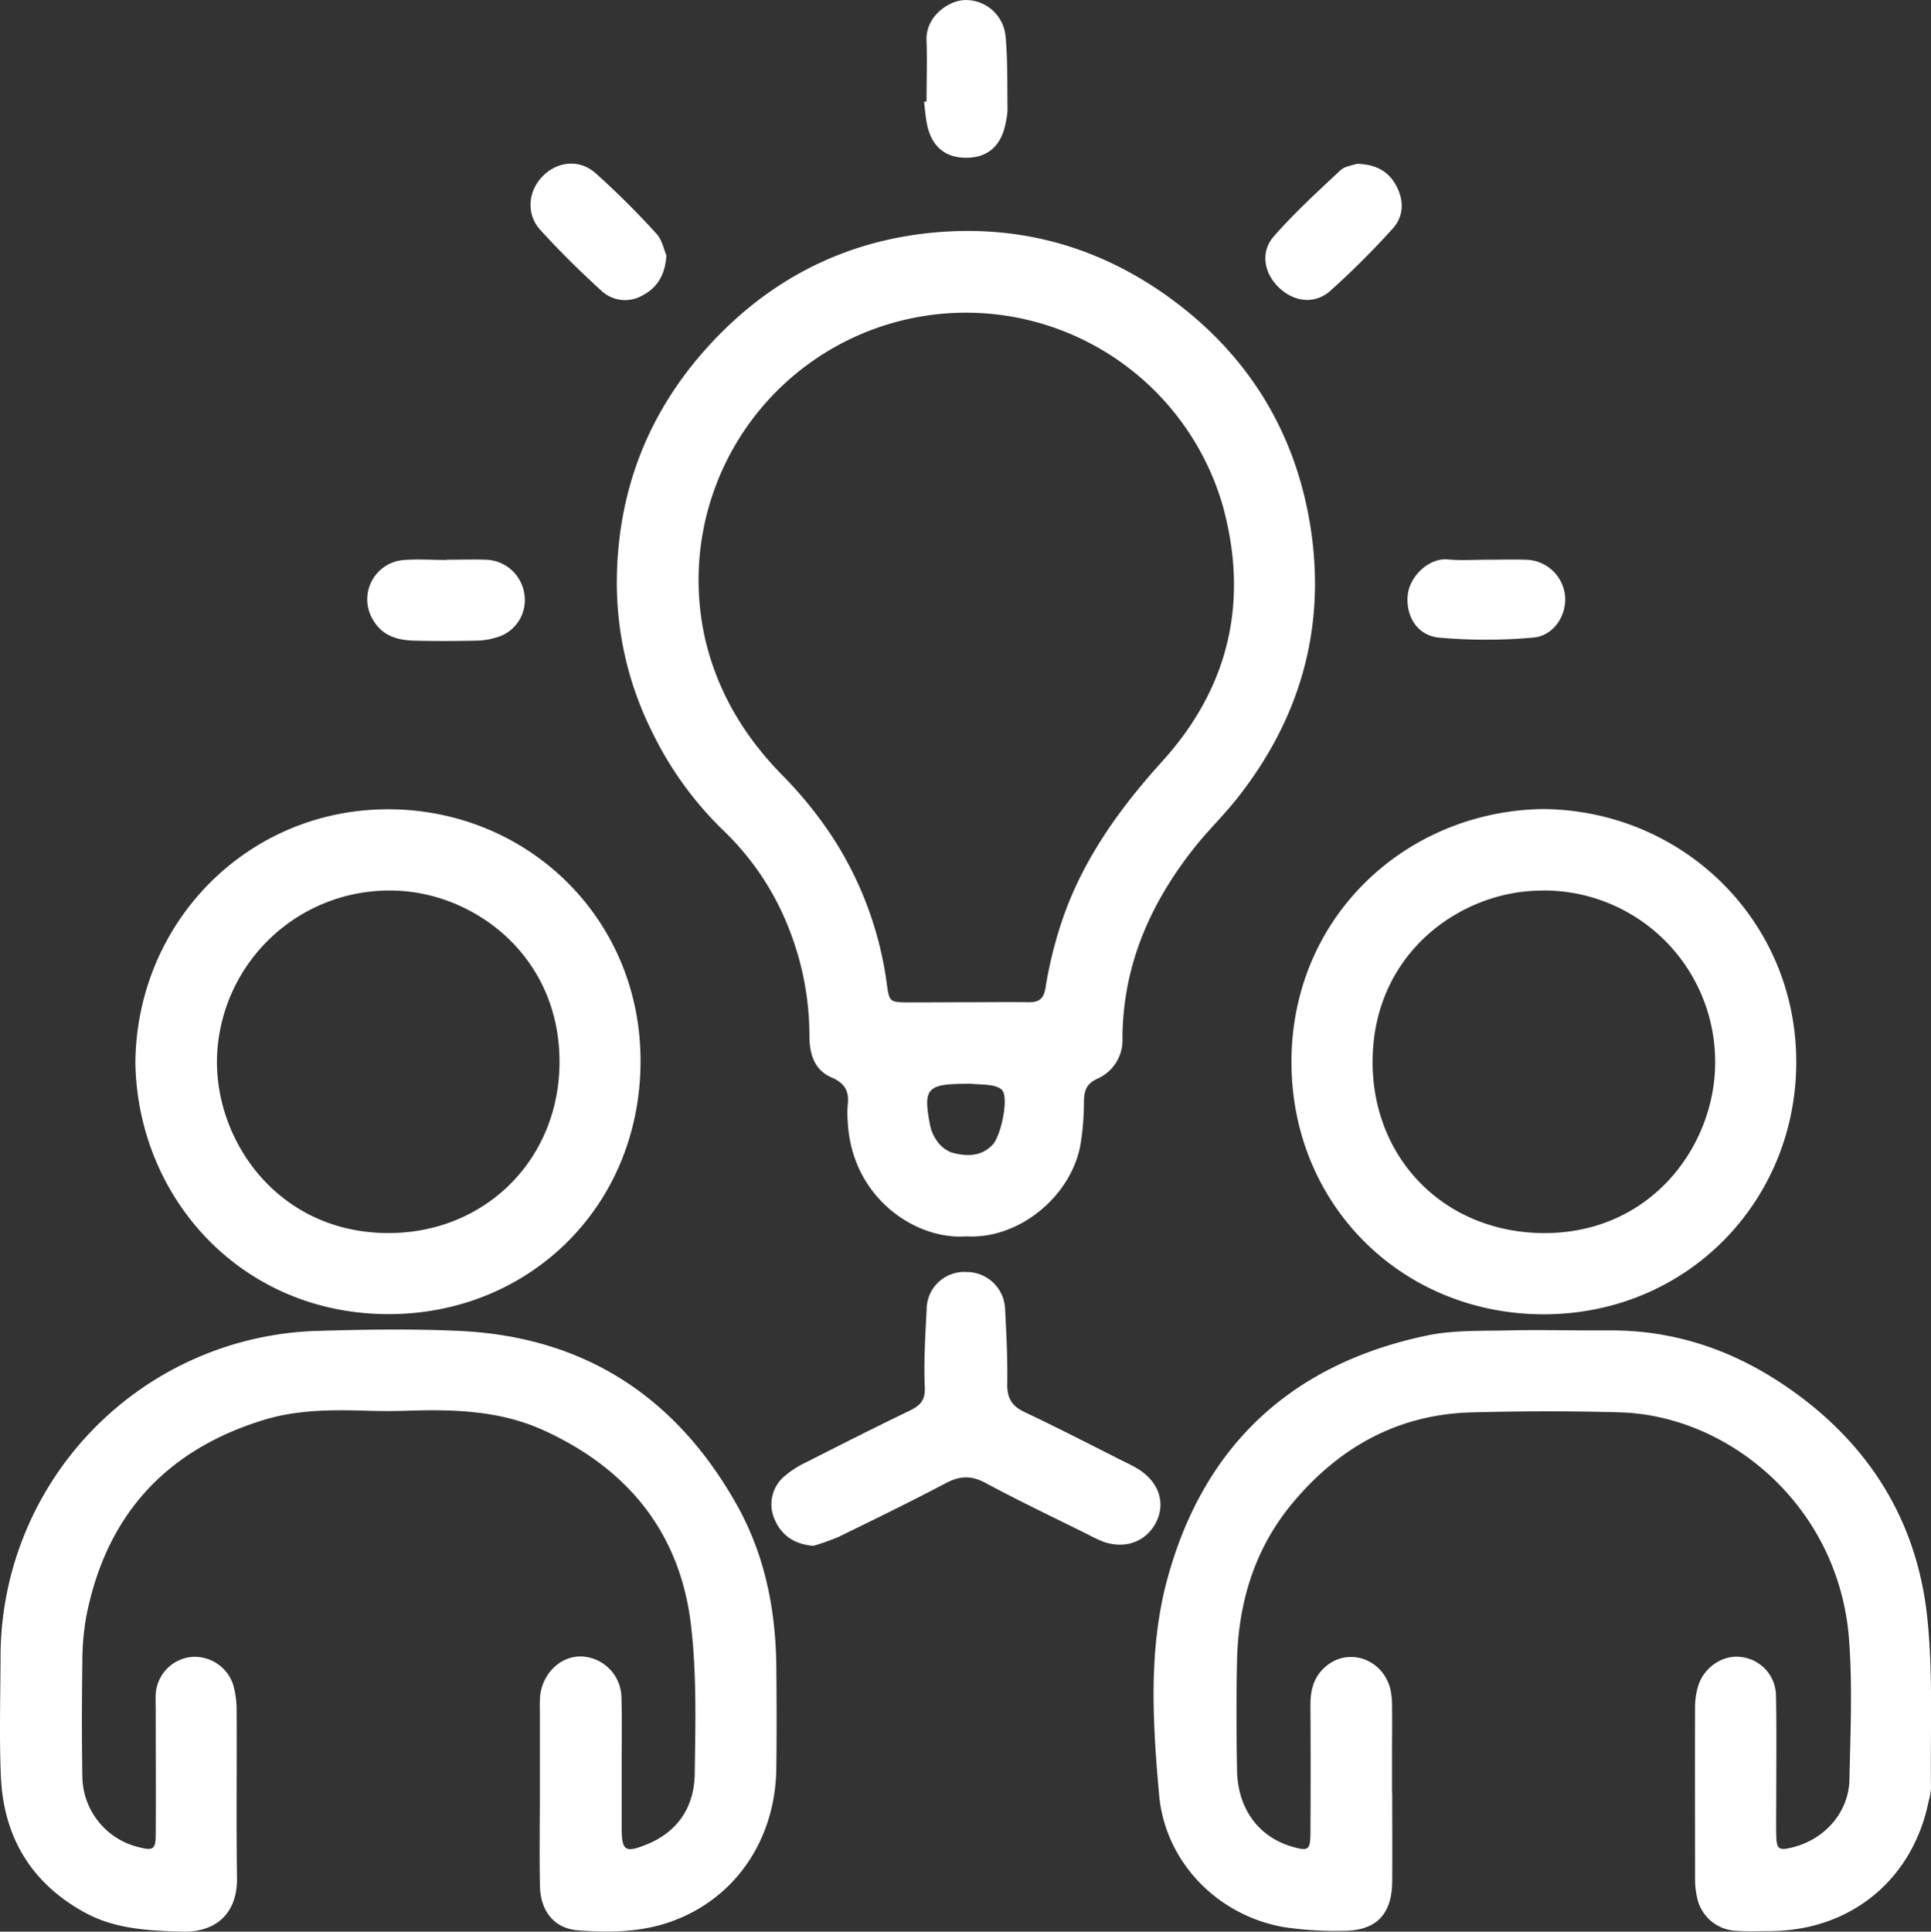
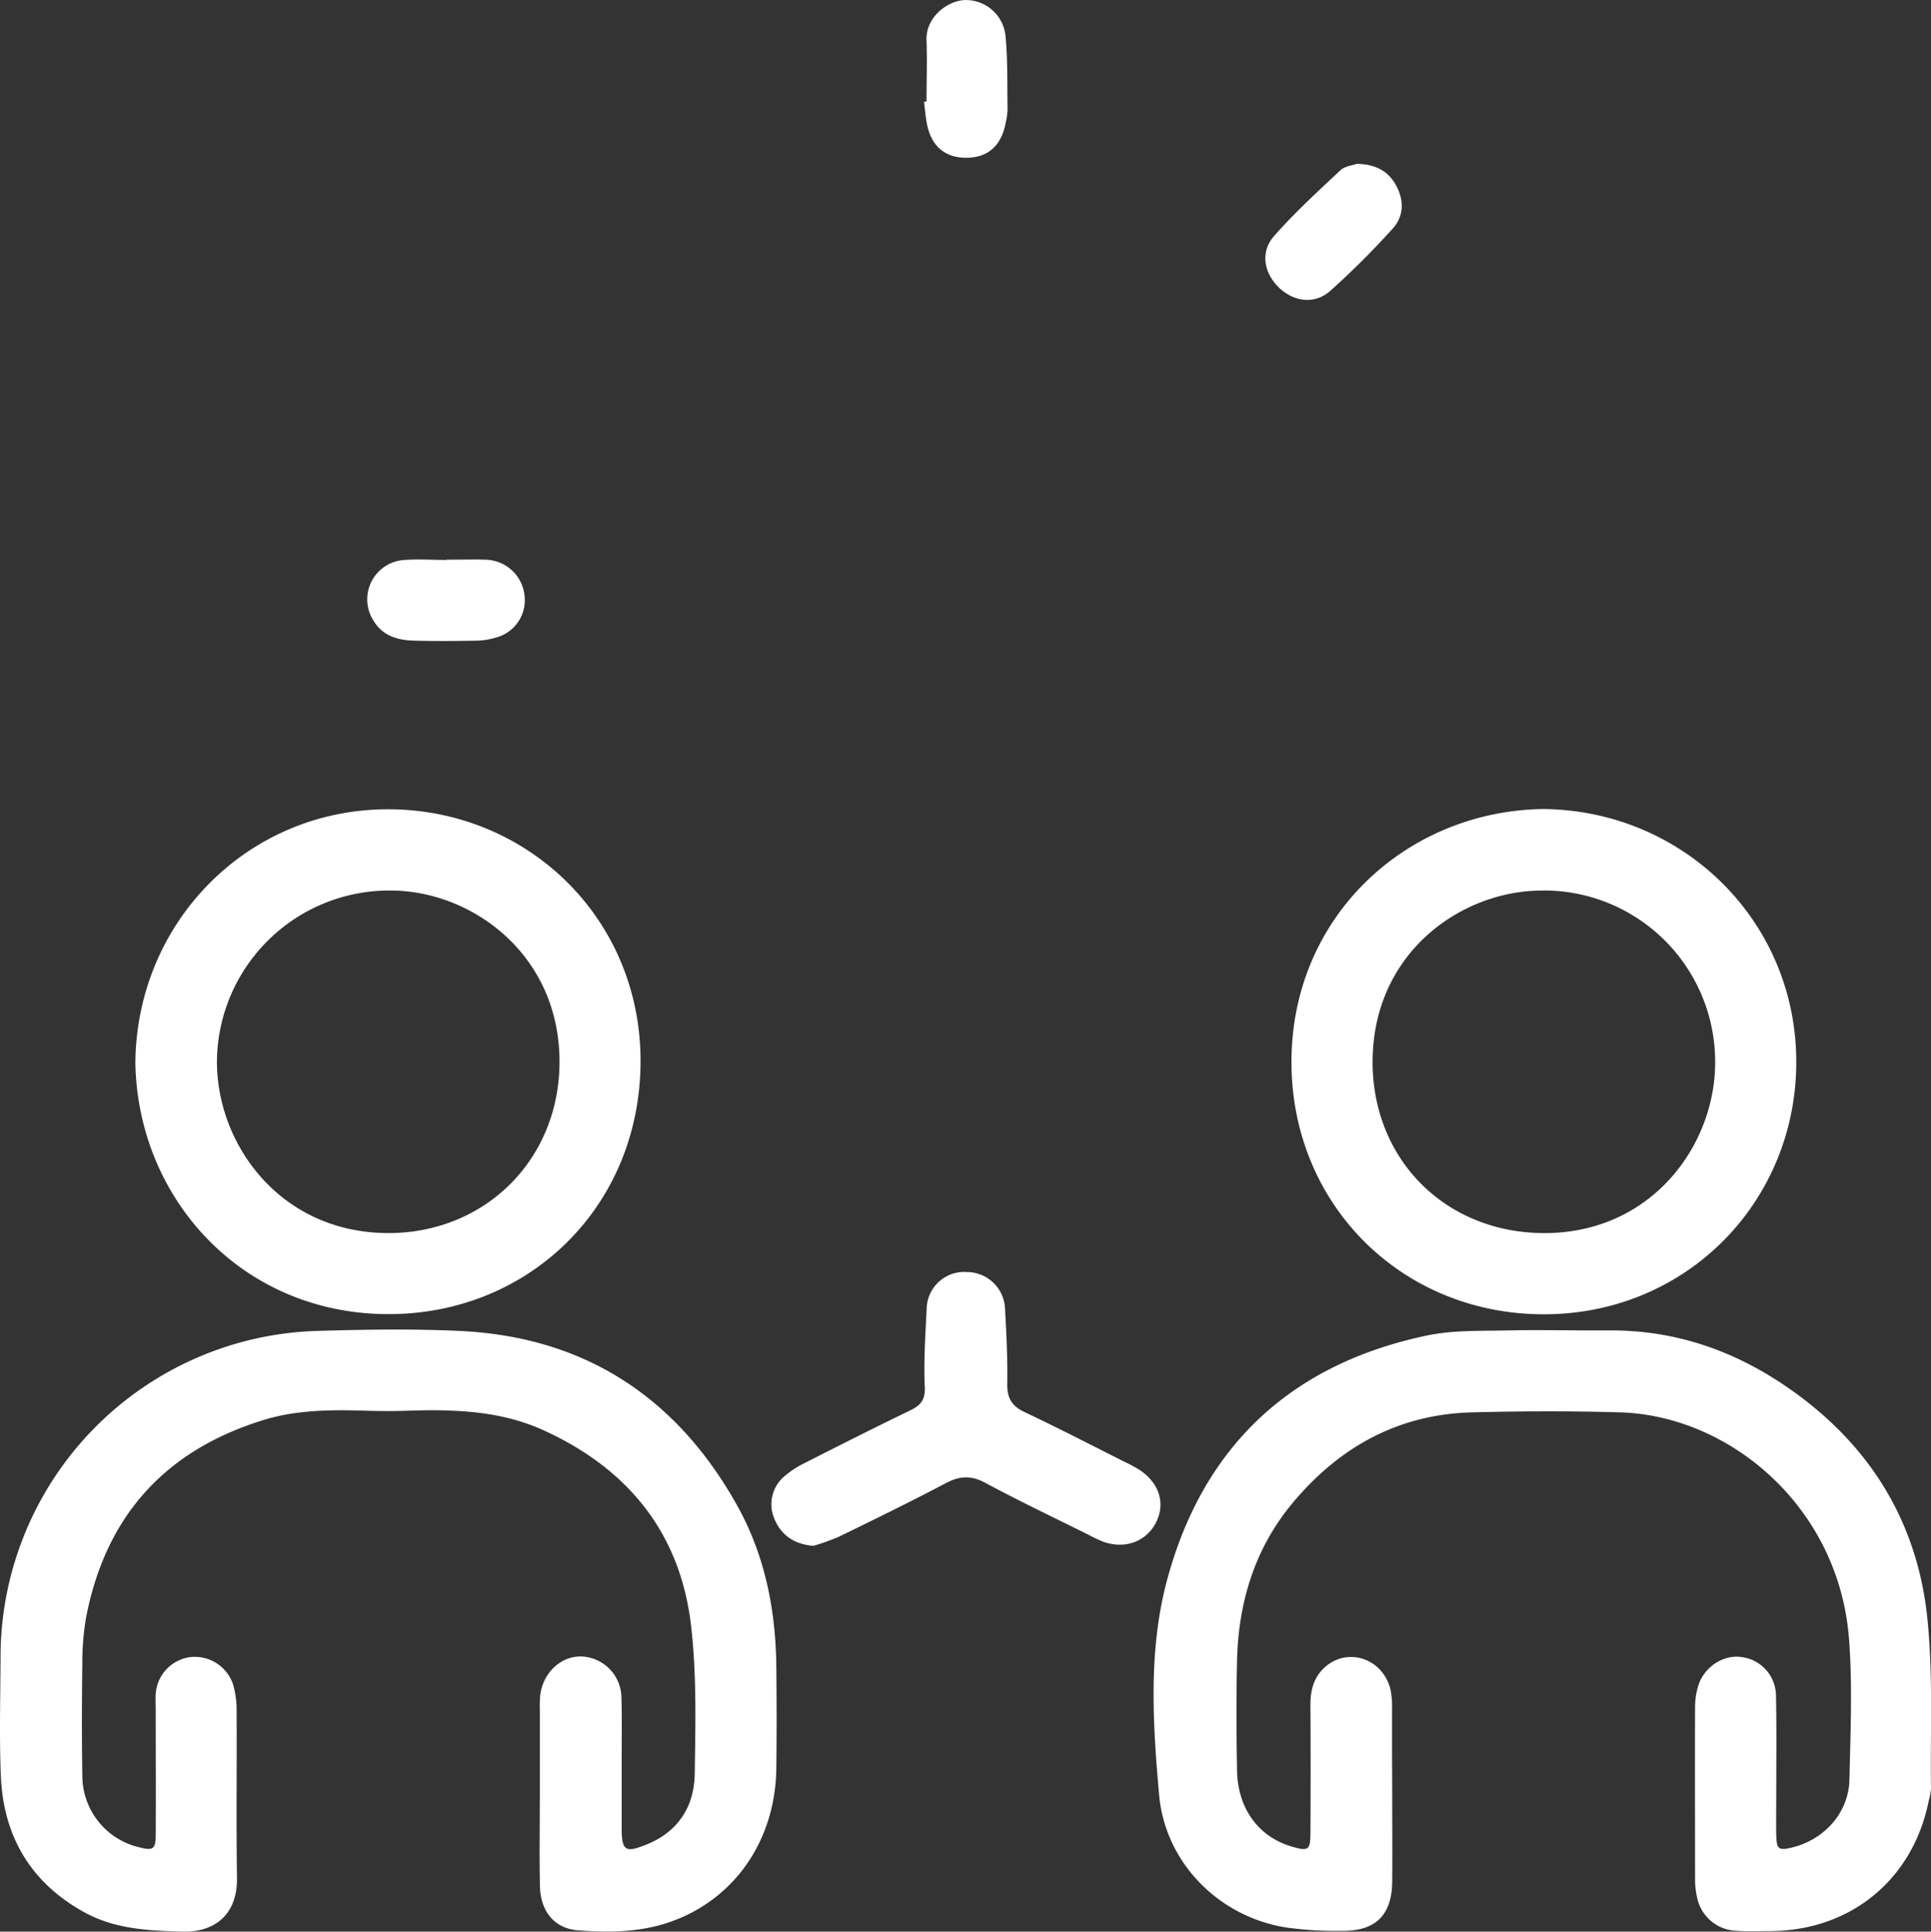
<svg xmlns="http://www.w3.org/2000/svg" viewBox="0 0 458.32 458.42">
  <rect x="0" y="0" width="458.32" height="458.42" fill="#333333" stroke="none" />
  <defs>
    <style>.cls-1{fill:#fff;}</style>
  </defs>
  <g id="Layer_2" data-name="Layer 2">
    <g id="Layer_1-2" data-name="Layer 1">
-       <path class="cls-1" d="M229.37,293.41c-12.15.93-27.28-9.29-28.16-27.22a24.28,24.28,0,0,1,0-4c.38-3.21-.69-5.14-3.88-6.51-4.14-1.78-5.24-5.72-5.22-10a68.84,68.84,0,0,0-4.52-24.4,65,65,0,0,0-16.09-24.38,82.58,82.58,0,0,1-16.82-23.4,79.06,79.06,0,0,1-8.28-34.68c-.06-20.69,6.54-39.21,20.25-55,14.53-16.7,32.85-26.54,54.82-28.62,22.16-2.09,42.18,4.21,59.62,18.11C298,86.83,308,104.61,311.16,125.81c3.52,23.75-2.78,45.17-17.76,63.95-3.11,3.9-6.73,7.4-9.83,11.3-10.53,13.26-17.08,28.07-17.15,45.32a10,10,0,0,1-6,9.64c-2.69,1.23-3.11,3-3.15,5.5a64.39,64.39,0,0,1-.78,9.91C254.41,283.77,241.91,294.17,229.37,293.41Zm.09-55.56c4.83,0,9.66-.08,14.49,0,2.58.06,3.79-.69,4.22-3.54a97.7,97.7,0,0,1,3.19-13.58c4.73-15.46,13.79-28.22,24.55-40.11,15.83-17.5,20.6-38,14.26-60.78a63.46,63.46,0,0,0-122.78,31.92c3,12.68,9.44,23.28,18.58,32.51a95.82,95.82,0,0,1,11.31,13.92A84.37,84.37,0,0,1,210.55,234c.51,3.58.75,3.83,4.41,3.88C219.8,237.91,224.63,237.85,229.46,237.85Zm.26,19.36c-9.71,0-10.64,1-9,9.68a9.72,9.72,0,0,0,1.76,4,7.28,7.28,0,0,0,3.45,2.65c3.45.93,7,1,9.71-1.92,2-2.2,4-11.64,2-13.12-1.78-1.35-4.88-1-7.4-1.33A4,4,0,0,0,229.72,257.21Z" />
-       <path class="cls-1" d="M330.44,425.55c0,7,.05,14,0,21-.07,7.83-3.86,11.71-11.68,11.67a83.71,83.71,0,0,1-13.91-.85c-15.87-2.73-28.32-15.49-29.74-31.43-1.53-17.25-2.61-34.72,2.07-51.63,8.7-31.48,29.53-50.63,61.43-57.35,6.25-1.32,12.86-1.08,19.32-1.22,8-.18,16,.05,23.94,0,15-.12,28.6,4.37,40.94,12.54,19.85,13.14,32,31.59,34.59,55.3,1.46,13.51.72,27.26.92,40.9a14.48,14.48,0,0,1-.55,2.94c-3.74,18.64-18.52,30.78-37.6,30.86-2.67,0-5.34.12-8-.06a9.88,9.88,0,0,1-9.42-8.18,18.74,18.74,0,0,1-.43-3.95c0-13.67-.05-27.33,0-41a17.73,17.73,0,0,1,.72-4.91c1.36-4.56,6-7.58,10.31-6.92a9.32,9.32,0,0,1,8.18,9.27c.16,7.83.06,15.67.06,23.5,0,3.17-.06,6.34,0,9.5.09,3.38.61,3.71,3.91,2.88,7.65-1.93,13.3-8.33,13.46-16.08.24-11.16.75-22.39-.11-33.49-2.44-31.23-28.31-52.92-54.38-53.66-11.62-.33-23.27-.3-34.9,0-17.59.39-31.66,8.19-42.77,21.51-9,10.8-12.87,23.55-13.19,37.43-.2,8.66-.15,17.33,0,26,.16,9.1,5.09,15.79,13,18.11,3.91,1.14,4.39.87,4.42-3.17q.09-15.24,0-30.5c0-3.32.73-6.32,3.16-8.65,5.3-5.1,13.74-2.57,15.77,4.74a18.32,18.32,0,0,1,.44,4.45c.06,3.5,0,7,0,10.5v10Z" />
+       <path class="cls-1" d="M330.44,425.55c0,7,.05,14,0,21-.07,7.83-3.86,11.71-11.68,11.67a83.71,83.71,0,0,1-13.91-.85c-15.87-2.73-28.32-15.49-29.74-31.43-1.53-17.25-2.61-34.72,2.07-51.63,8.7-31.48,29.53-50.63,61.43-57.35,6.25-1.32,12.86-1.08,19.32-1.22,8-.18,16,.05,23.94,0,15-.12,28.6,4.37,40.94,12.54,19.85,13.14,32,31.59,34.59,55.3,1.46,13.51.72,27.26.92,40.9a14.48,14.48,0,0,1-.55,2.94c-3.74,18.64-18.52,30.78-37.6,30.86-2.67,0-5.34.12-8-.06a9.88,9.88,0,0,1-9.42-8.18,18.74,18.74,0,0,1-.43-3.95c0-13.67-.05-27.33,0-41a17.73,17.73,0,0,1,.72-4.91c1.36-4.56,6-7.58,10.31-6.92a9.32,9.32,0,0,1,8.18,9.27c.16,7.83.06,15.67.06,23.5,0,3.17-.06,6.34,0,9.5.09,3.38.61,3.71,3.91,2.88,7.65-1.93,13.3-8.33,13.46-16.08.24-11.16.75-22.39-.11-33.49-2.44-31.23-28.31-52.92-54.38-53.66-11.62-.33-23.27-.3-34.9,0-17.59.39-31.66,8.19-42.77,21.51-9,10.8-12.87,23.55-13.19,37.43-.2,8.66-.15,17.33,0,26,.16,9.1,5.09,15.79,13,18.11,3.91,1.14,4.39.87,4.42-3.17q.09-15.24,0-30.5c0-3.32.73-6.32,3.16-8.65,5.3-5.1,13.74-2.57,15.77,4.74a18.32,18.32,0,0,1,.44,4.45v10Z" />
      <path class="cls-1" d="M128.13,425.45q0-9.75,0-19.5a31.36,31.36,0,0,1,.07-3.5c.61-5.48,5-9.57,10-9.33a9.9,9.9,0,0,1,9.3,9.95c.15,5,.05,10,.05,15,0,5.17,0,10.34,0,15.5,0,5.68.77,6.25,5.93,4.16,7.46-3,11.3-9,11.41-16.71.17-11.8.49-23.72-.89-35.4-2.61-22-15.13-37.2-35.14-46.25-10.29-4.65-21.28-4.93-32.33-4.57-3.16.11-6.32.09-9.48,0-8.34-.26-16.7-.25-24.73,2.27C39,344.32,25,360,20.42,383.94a63.15,63.15,0,0,0-.88,10.91c-.12,8.83-.14,17.67,0,26.5a17.47,17.47,0,0,0,13.54,17.06c3.25.82,3.86.45,3.88-2.92.06-9.83,0-19.66,0-29.49,0-1.34-.06-2.68,0-4a9.45,9.45,0,0,1,8.22-8.74,9.6,9.6,0,0,1,10.13,6.46,21.84,21.84,0,0,1,.85,6.39c.08,13.17-.11,26.34.09,39.5.14,8.82-5.35,13-12.94,12.8-8.09-.22-16-.58-23.25-4.56C7.31,446.84.8,435.84.2,421.44c-.38-9.31-.11-18.66-.07-28a77.45,77.45,0,0,1,75.63-77.6c11-.32,22-.49,32.93,0,29.79,1.28,51.75,15.53,66.22,41.35,6.65,11.87,9.22,24.9,9.35,38.42.08,8,.1,16,0,24-.2,17.78-10.64,32.11-26.73,37-6.67,2-13.51,2-20.31,1.5-5.64-.41-9-4.54-9.07-10.67C128,440.11,128.13,432.78,128.13,425.45Z" />
      <path class="cls-1" d="M366.21,192c33.35.28,60.16,26.64,60.13,60.05,0,33.07-26,60-60.21,59.86-33.6-.16-59.63-26.16-59.6-59.93C306.56,217.48,333.82,192.48,366.21,192Zm.17,19.36c-18.89-.25-40.31,14.21-40.59,40.19-.25,23.21,16.92,41,40.67,41.09,25.73.05,40.74-21.1,40.63-40.67A40.65,40.65,0,0,0,366.38,211.33Z" />
      <path class="cls-1" d="M32.13,252.12c.35-33.4,26.74-60.14,60.13-60.06,33,.08,60.06,26,59.77,60.28S125.3,312,92,311.87C57.27,311.75,32.62,284.32,32.13,252.12ZM92.5,211.34a40.92,40.92,0,0,0-41,39.79C51.06,271,66.11,292.4,91.8,292.63c23.17.21,41.06-17.36,41-40.79C132.72,226.41,111.87,211.26,92.5,211.34Z" />
      <path class="cls-1" d="M193.07,366.86c-4.38-.34-7.52-2.36-9.18-6.21a8.71,8.71,0,0,1,2.43-10.42,23.42,23.42,0,0,1,5-3.19c8.17-4.15,16.34-8.28,24.59-12.26,2.49-1.21,3.73-2.43,3.59-5.6-.28-6.14.13-12.31.44-18.46a8.91,8.91,0,0,1,9.49-8.84,9.09,9.09,0,0,1,9.12,8.74c.33,6,.62,12,.52,18,0,3.34,1.18,5.11,4.15,6.52,8,3.77,15.82,7.83,23.7,11.79a33,33,0,0,1,3.52,1.89c4.72,3.1,6.24,8,3.93,12.51s-7.27,6.36-12.38,4.6a30.5,30.5,0,0,1-3.62-1.69c-8.2-4.08-16.47-8-24.54-12.35-3.34-1.78-6.05-1.64-9.33.09-8.39,4.43-16.93,8.59-25.45,12.75A55.76,55.76,0,0,1,193.07,366.86Z" />
-       <path class="cls-1" d="M158.17,60.62c-.32,4.74-2.21,7.69-5.73,9.52a8.25,8.25,0,0,1-9.77-1.2c-5-4.57-9.89-9.37-14.46-14.41-3.38-3.74-2.88-9.15.55-12.67s8.66-4.22,12.58-.78A196.17,196.17,0,0,1,155.8,55.46C157.17,56.94,157.59,59.29,158.17,60.62Z" />
      <path class="cls-1" d="M322.07,38.88c4.56.11,7.48,1.8,9.29,5.12,1.92,3.53,1.88,7.3-.81,10.26A198.17,198.17,0,0,1,315.77,69c-3.7,3.3-8.62,2.68-12.19-.73s-4.5-8.42-1.27-12.14c4.89-5.6,10.43-10.65,15.87-15.75C319.28,39.39,321.18,39.21,322.07,38.88Z" />
      <path class="cls-1" d="M105.92,132.83c3.15,0,6.31-.1,9.45,0a9.5,9.5,0,0,1,9.1,8.28,9.16,9.16,0,0,1-6.82,10.21,16.39,16.39,0,0,1-4.39.72c-5,.09-10,.13-14.94,0-3.94-.1-7.55-1.11-9.75-4.87A9.36,9.36,0,0,1,96,132.89c3.31-.24,6.64,0,10,0Z" />
-       <path class="cls-1" d="M353,132.83c3,0,6-.09,9,0a9.55,9.55,0,0,1,9.46,8.49c.46,4.66-2.66,9.62-7.63,10a126.21,126.21,0,0,1-22.25,0c-5.22-.49-7.94-5.1-7.46-10.06.44-4.49,5-8.88,9.47-8.5C346.68,133.05,349.85,132.83,353,132.83Z" />
      <path class="cls-1" d="M219.91,24.09c0-4.81.17-9.62,0-14.43-.25-5.66,5-9.39,8.9-9.64a9.47,9.47,0,0,1,9.86,8.6c.53,5.76.38,11.58.47,17.37a15.06,15.06,0,0,1-.41,3c-1,5.55-4.19,8.42-9.36,8.45s-8.45-2.85-9.43-8.36c-.29-1.63-.42-3.28-.62-4.93Z" />
    </g>
  </g>
</svg>